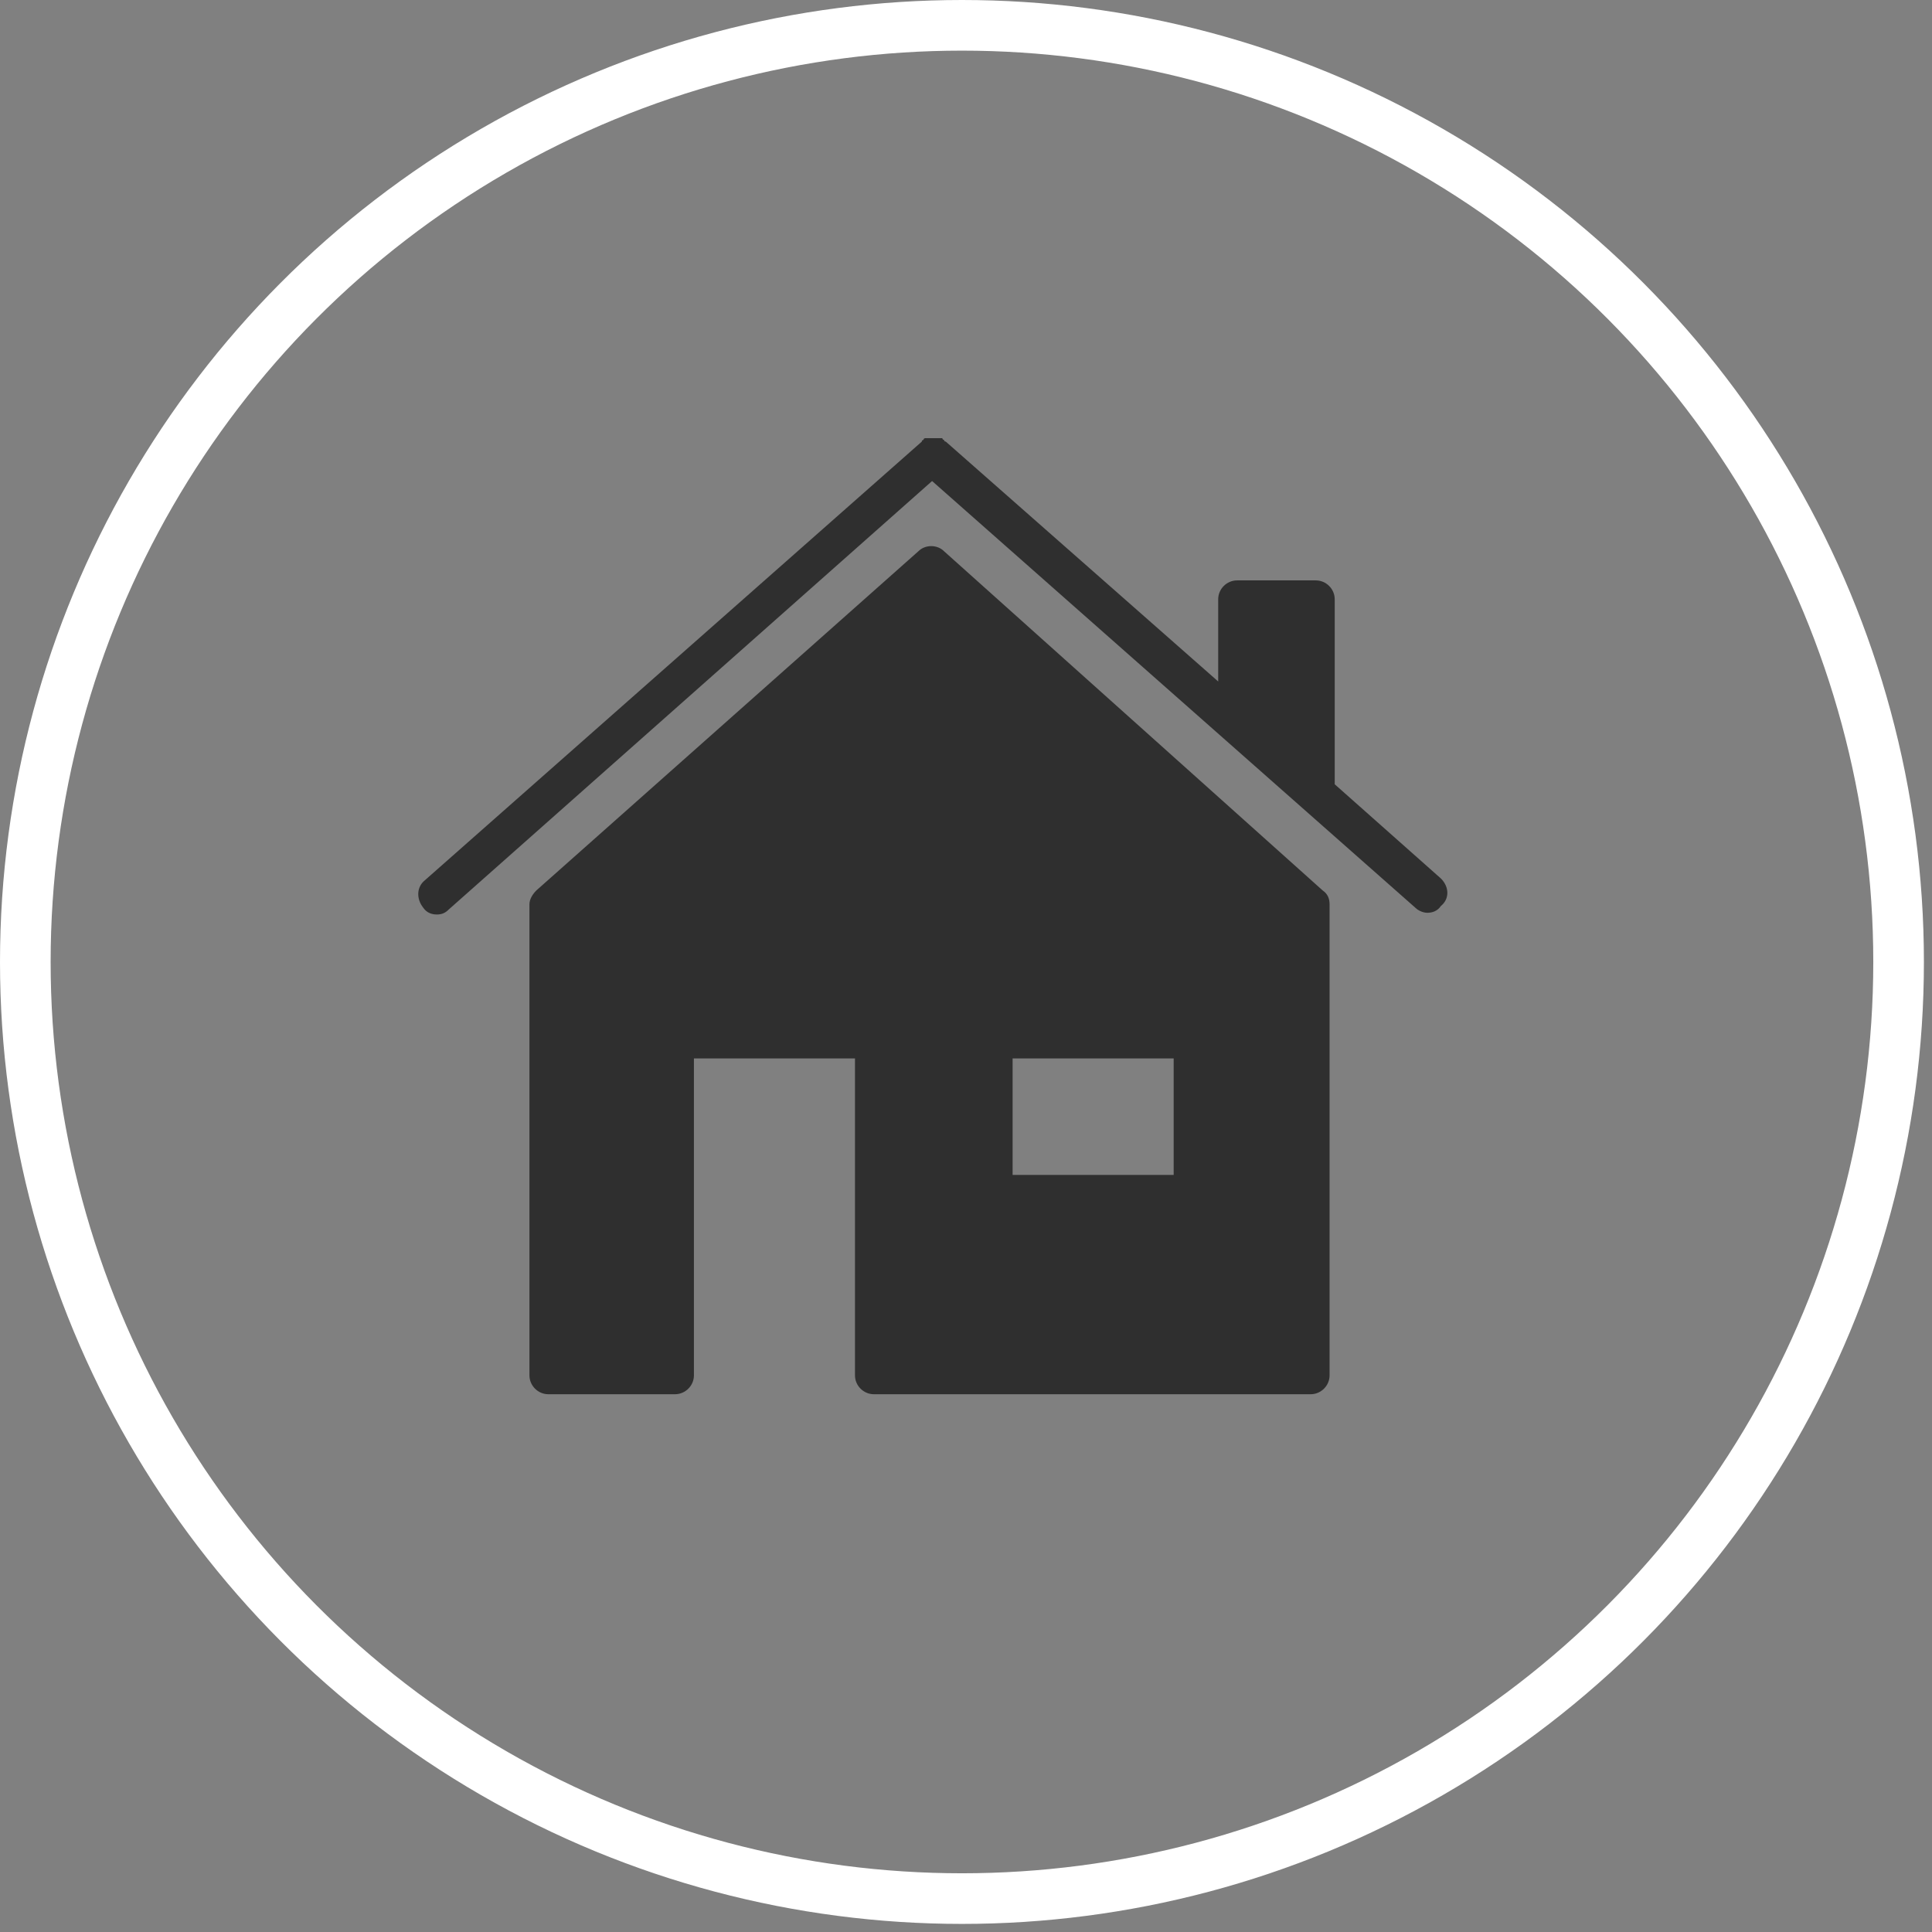
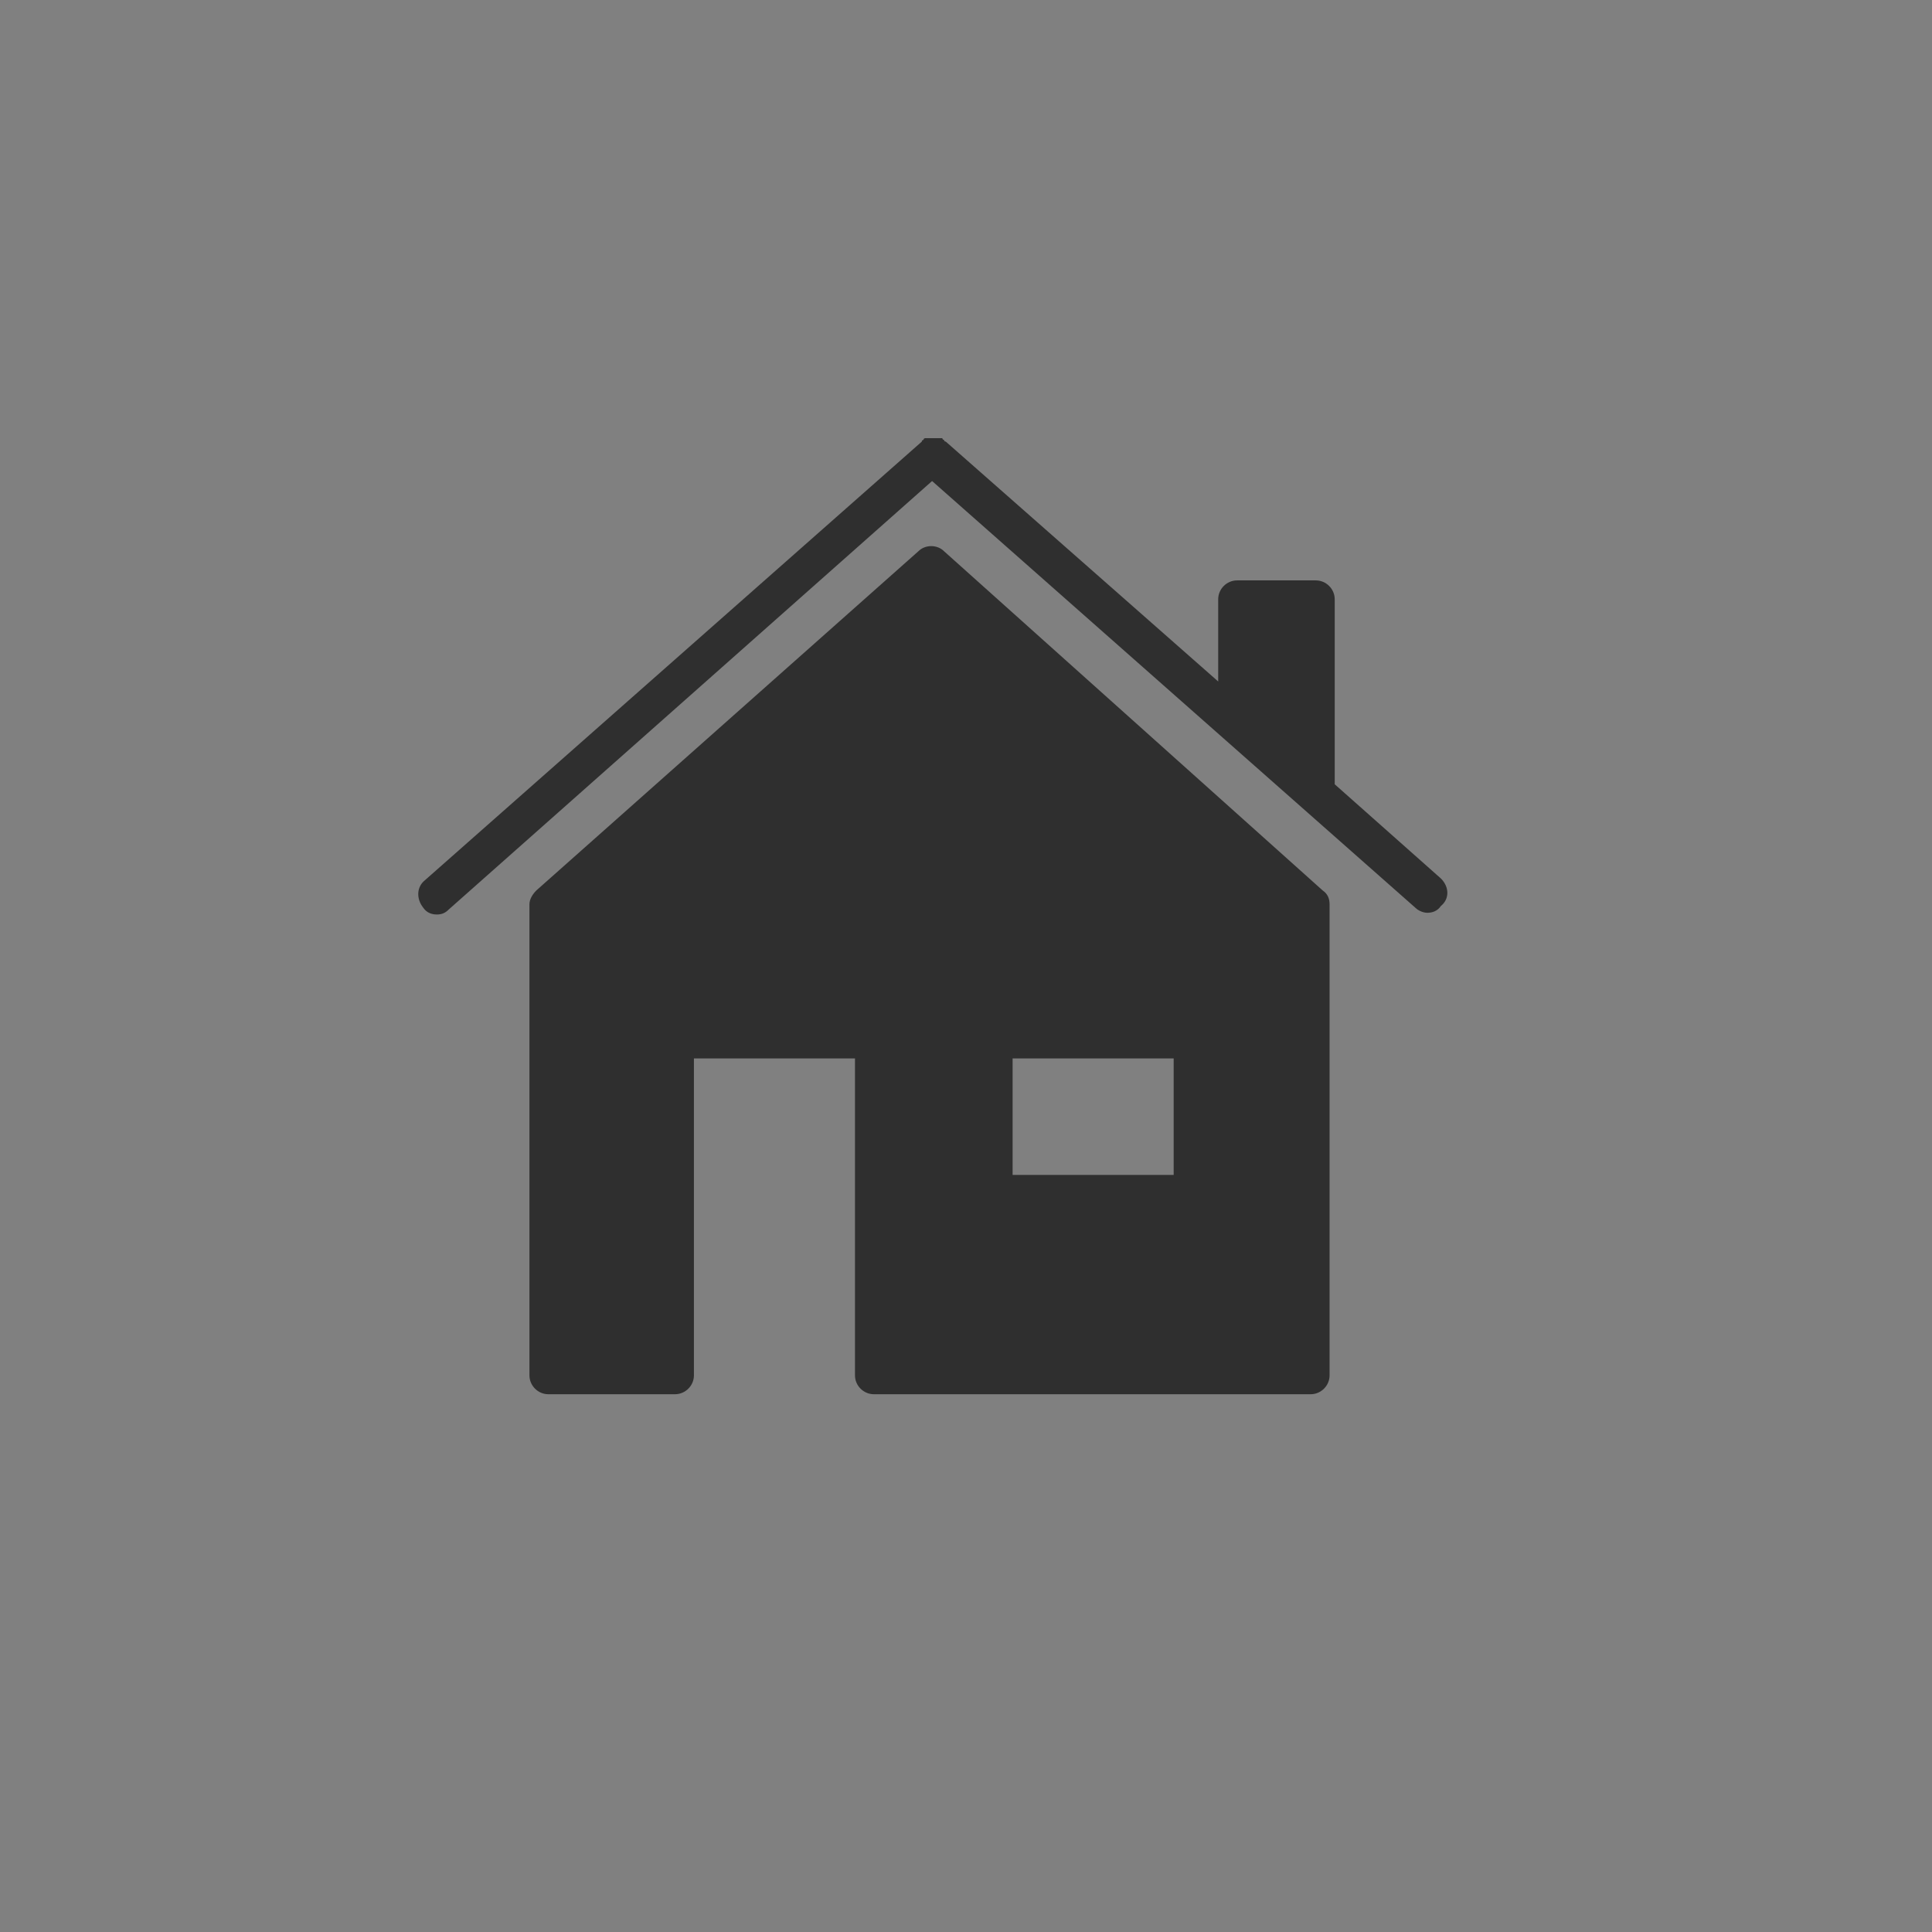
<svg xmlns="http://www.w3.org/2000/svg" width="97" height="97" viewBox="0 0 97 97" fill="none">
  <rect x="0" y="0" width="97" height="97" fill="#808080" stroke="none" />
-   <circle cx="48.297" cy="48.297" r="47.026" stroke="white" stroke-width="2.542" />
-   <path fill-rule="evenodd" clip-rule="evenodd" d="M67.012 39.376L72.345 44.108C72.775 44.538 72.775 45.14 72.345 45.484C72.173 45.742 71.915 45.828 71.657 45.828C71.485 45.828 71.227 45.742 71.055 45.57L46.797 24.151L22.538 45.656C22.366 45.828 22.195 45.914 21.936 45.914C21.678 45.914 21.42 45.828 21.248 45.57C20.904 45.14 20.904 44.538 21.334 44.194L46.281 22.172C46.281 22.086 46.367 22.086 46.367 22.086C46.367 22 46.453 22 46.453 22H46.539H46.625H46.711H46.797H46.883H46.969H47.055H47.141H47.227H47.313C47.313 22.086 47.399 22.086 47.399 22.086C47.399 22.172 47.485 22.172 47.485 22.172L61.162 34.215V30.086C61.162 29.57 61.592 29.14 62.109 29.14H66.066C66.582 29.14 67.012 29.57 67.012 30.086V39.376ZM46.109 27.677C46.453 27.333 47.055 27.333 47.399 27.677L66.41 44.709C66.668 44.882 66.754 45.139 66.754 45.398V69.054C66.754 69.57 66.324 70 65.808 70H43.872C43.356 70 42.926 69.57 42.926 69.054V53.14H34.84V69.054C34.84 69.57 34.41 70 33.894 70H27.528C27.012 70 26.582 69.57 26.582 69.054V45.398C26.582 45.139 26.754 44.882 26.926 44.709L46.109 27.677ZM50.84 53.14V58.989H58.926V53.14H50.84Z" fill="#2F2F2F" />
+   <path fill-rule="evenodd" clip-rule="evenodd" d="M67.012 39.376L72.345 44.108C72.775 44.538 72.775 45.14 72.345 45.484C72.173 45.742 71.915 45.828 71.657 45.828C71.485 45.828 71.227 45.742 71.055 45.57L46.797 24.151L22.538 45.656C22.366 45.828 22.195 45.914 21.936 45.914C21.678 45.914 21.42 45.828 21.248 45.57C20.904 45.14 20.904 44.538 21.334 44.194L46.281 22.172C46.281 22.086 46.367 22.086 46.367 22.086C46.367 22 46.453 22 46.453 22H46.539H46.625H46.711H46.883H46.969H47.055H47.141H47.227H47.313C47.313 22.086 47.399 22.086 47.399 22.086C47.399 22.172 47.485 22.172 47.485 22.172L61.162 34.215V30.086C61.162 29.57 61.592 29.14 62.109 29.14H66.066C66.582 29.14 67.012 29.57 67.012 30.086V39.376ZM46.109 27.677C46.453 27.333 47.055 27.333 47.399 27.677L66.41 44.709C66.668 44.882 66.754 45.139 66.754 45.398V69.054C66.754 69.57 66.324 70 65.808 70H43.872C43.356 70 42.926 69.57 42.926 69.054V53.14H34.84V69.054C34.84 69.57 34.41 70 33.894 70H27.528C27.012 70 26.582 69.57 26.582 69.054V45.398C26.582 45.139 26.754 44.882 26.926 44.709L46.109 27.677ZM50.84 53.14V58.989H58.926V53.14H50.84Z" fill="#2F2F2F" />
</svg>